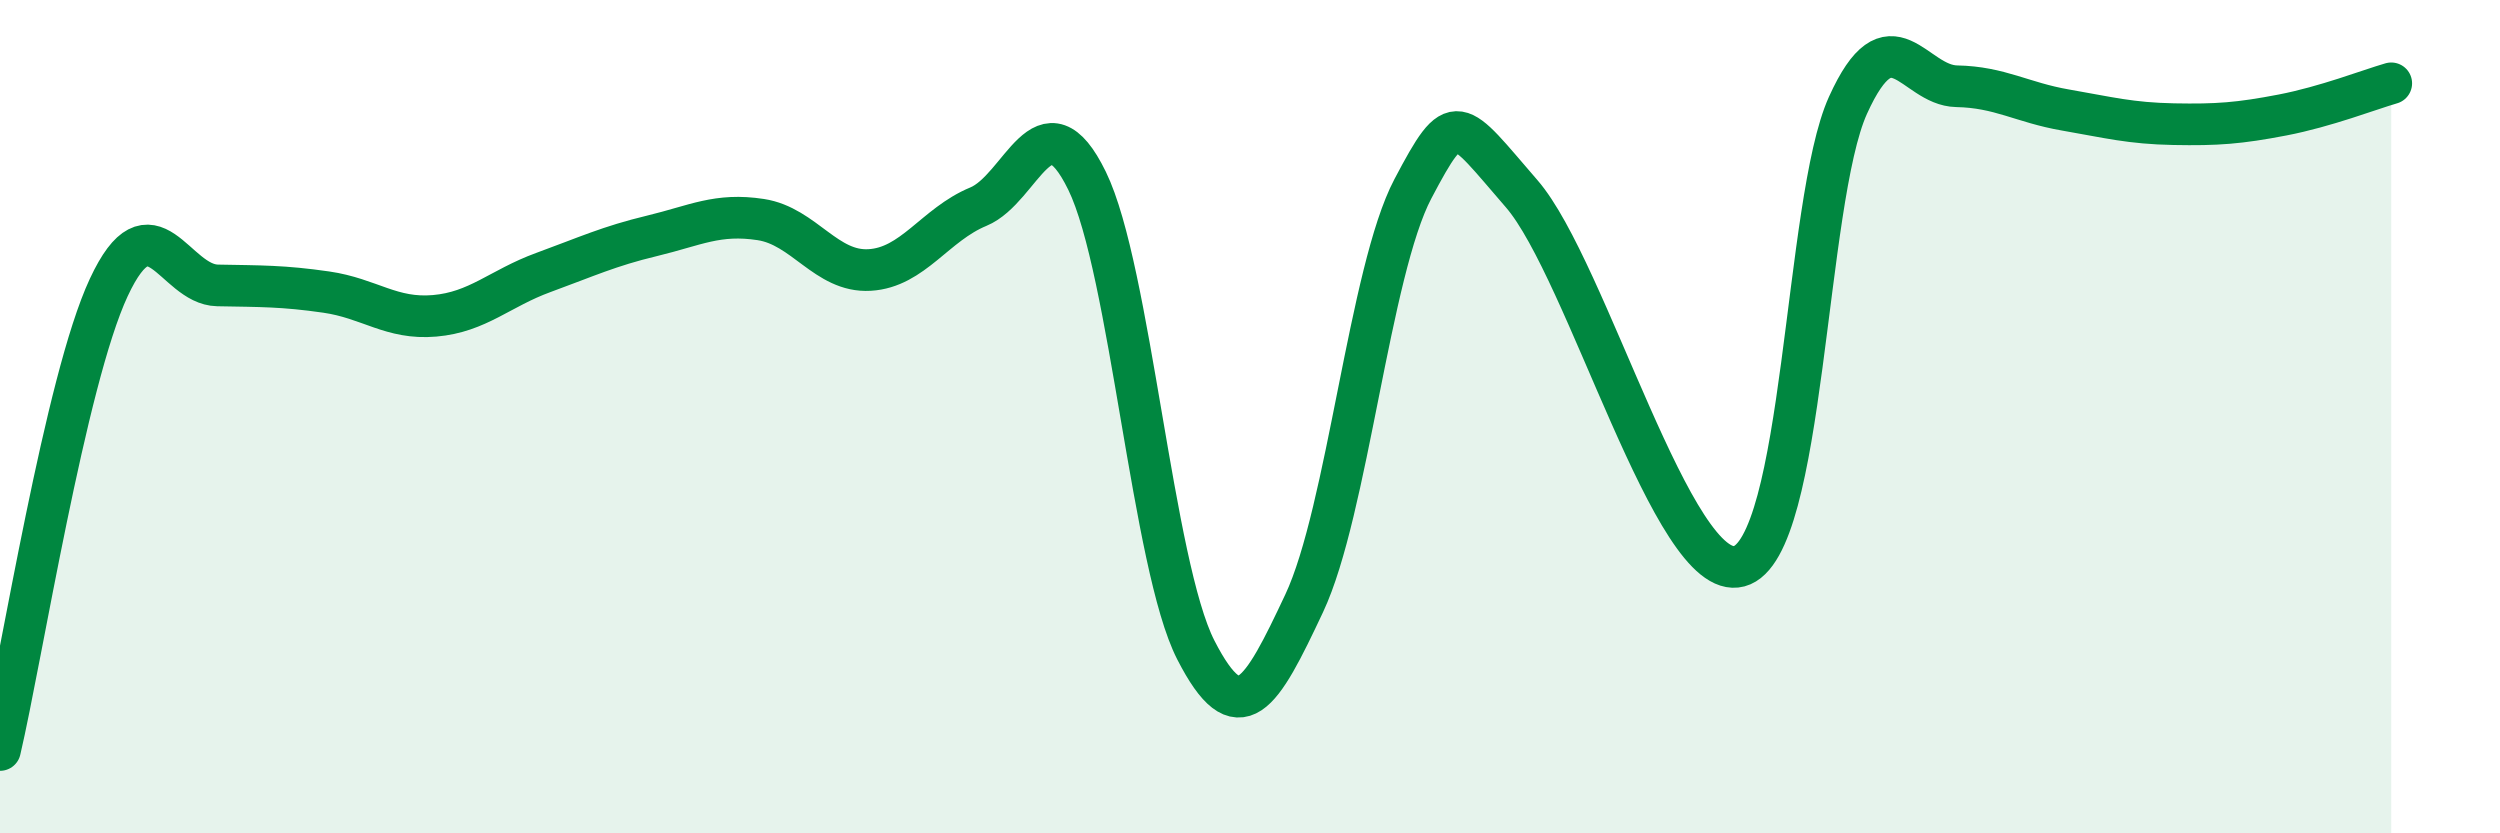
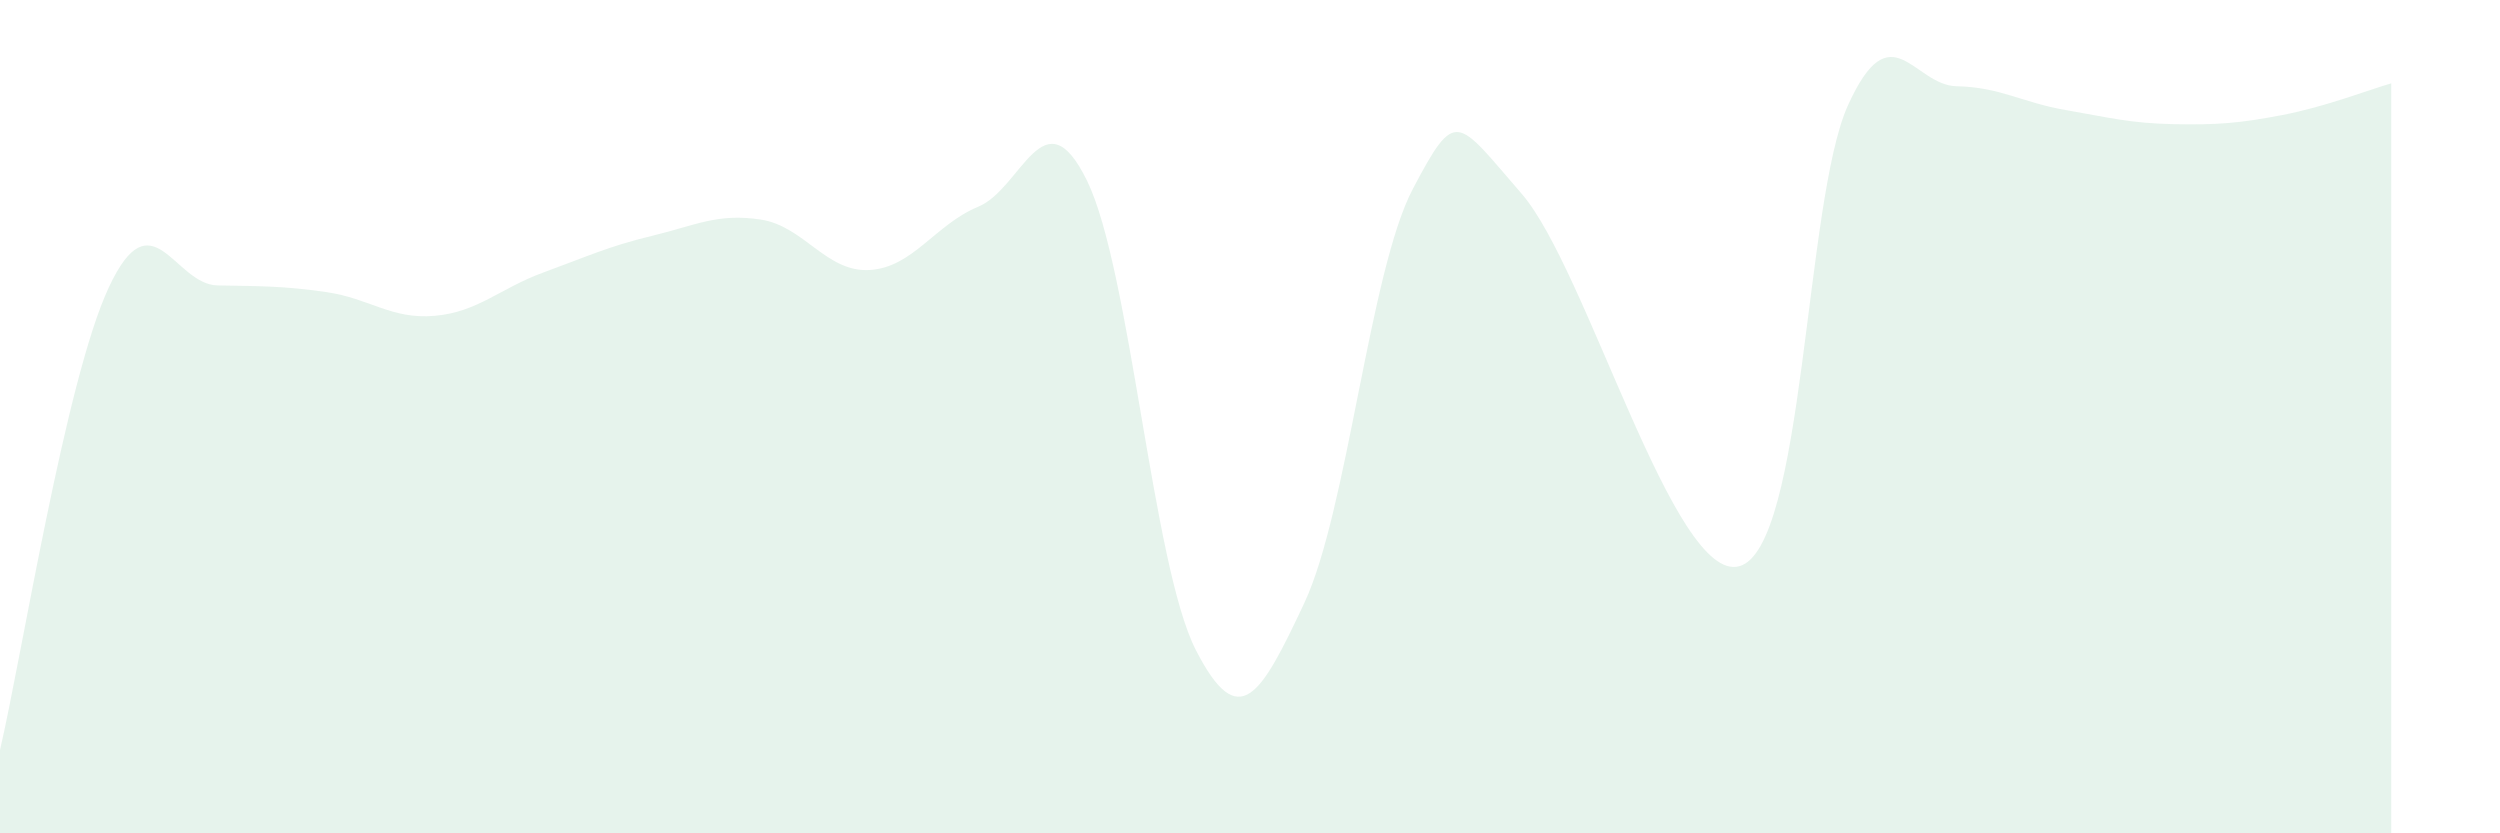
<svg xmlns="http://www.w3.org/2000/svg" width="60" height="20" viewBox="0 0 60 20">
  <path d="M 0,18 C 0.52,15.78 1.57,9.13 2.61,6.9 C 3.65,4.67 4.18,6.83 5.22,6.85 C 6.26,6.87 6.79,6.86 7.83,7.01 C 8.87,7.16 9.39,7.67 10.43,7.58 C 11.47,7.49 12,6.92 13.04,6.54 C 14.08,6.16 14.61,5.91 15.65,5.66 C 16.69,5.41 17.22,5.11 18.26,5.27 C 19.3,5.43 19.83,6.54 20.87,6.48 C 21.91,6.42 22.44,5.39 23.48,4.96 C 24.52,4.53 25.05,2.21 26.09,4.34 C 27.13,6.47 27.66,13.57 28.7,15.6 C 29.74,17.63 30.26,16.69 31.3,14.48 C 32.34,12.27 32.87,6.5 33.91,4.53 C 34.95,2.56 34.95,2.84 36.52,4.65 C 38.09,6.46 40.17,14.01 41.74,13.59 C 43.31,13.17 43.31,4.83 44.35,2.53 C 45.39,0.23 45.92,2.05 46.96,2.07 C 48,2.09 48.53,2.46 49.57,2.64 C 50.61,2.82 51.13,2.96 52.17,2.98 C 53.21,3 53.74,2.96 54.78,2.76 C 55.82,2.56 56.87,2.15 57.39,2L57.39 20L0 20Z" fill="#008740" opacity="0.1" stroke-linecap="round" stroke-linejoin="round" />
-   <path d="M 0,18 C 0.52,15.78 1.57,9.13 2.61,6.9 C 3.65,4.67 4.18,6.83 5.22,6.85 C 6.26,6.87 6.79,6.86 7.83,7.01 C 8.87,7.16 9.39,7.67 10.43,7.58 C 11.47,7.49 12,6.92 13.04,6.54 C 14.08,6.16 14.61,5.91 15.65,5.66 C 16.69,5.41 17.22,5.11 18.26,5.27 C 19.3,5.43 19.83,6.54 20.87,6.48 C 21.91,6.42 22.44,5.39 23.48,4.96 C 24.52,4.53 25.05,2.21 26.09,4.34 C 27.13,6.47 27.66,13.57 28.7,15.6 C 29.74,17.63 30.26,16.69 31.3,14.48 C 32.34,12.27 32.87,6.5 33.91,4.53 C 34.95,2.56 34.95,2.84 36.52,4.65 C 38.09,6.46 40.17,14.01 41.74,13.59 C 43.31,13.17 43.31,4.83 44.35,2.53 C 45.39,0.23 45.92,2.05 46.96,2.07 C 48,2.09 48.53,2.46 49.57,2.64 C 50.61,2.82 51.13,2.96 52.17,2.98 C 53.21,3 53.74,2.96 54.78,2.76 C 55.82,2.56 56.87,2.15 57.39,2" stroke="#008740" stroke-width="1" fill="none" stroke-linecap="round" stroke-linejoin="round" />
</svg>